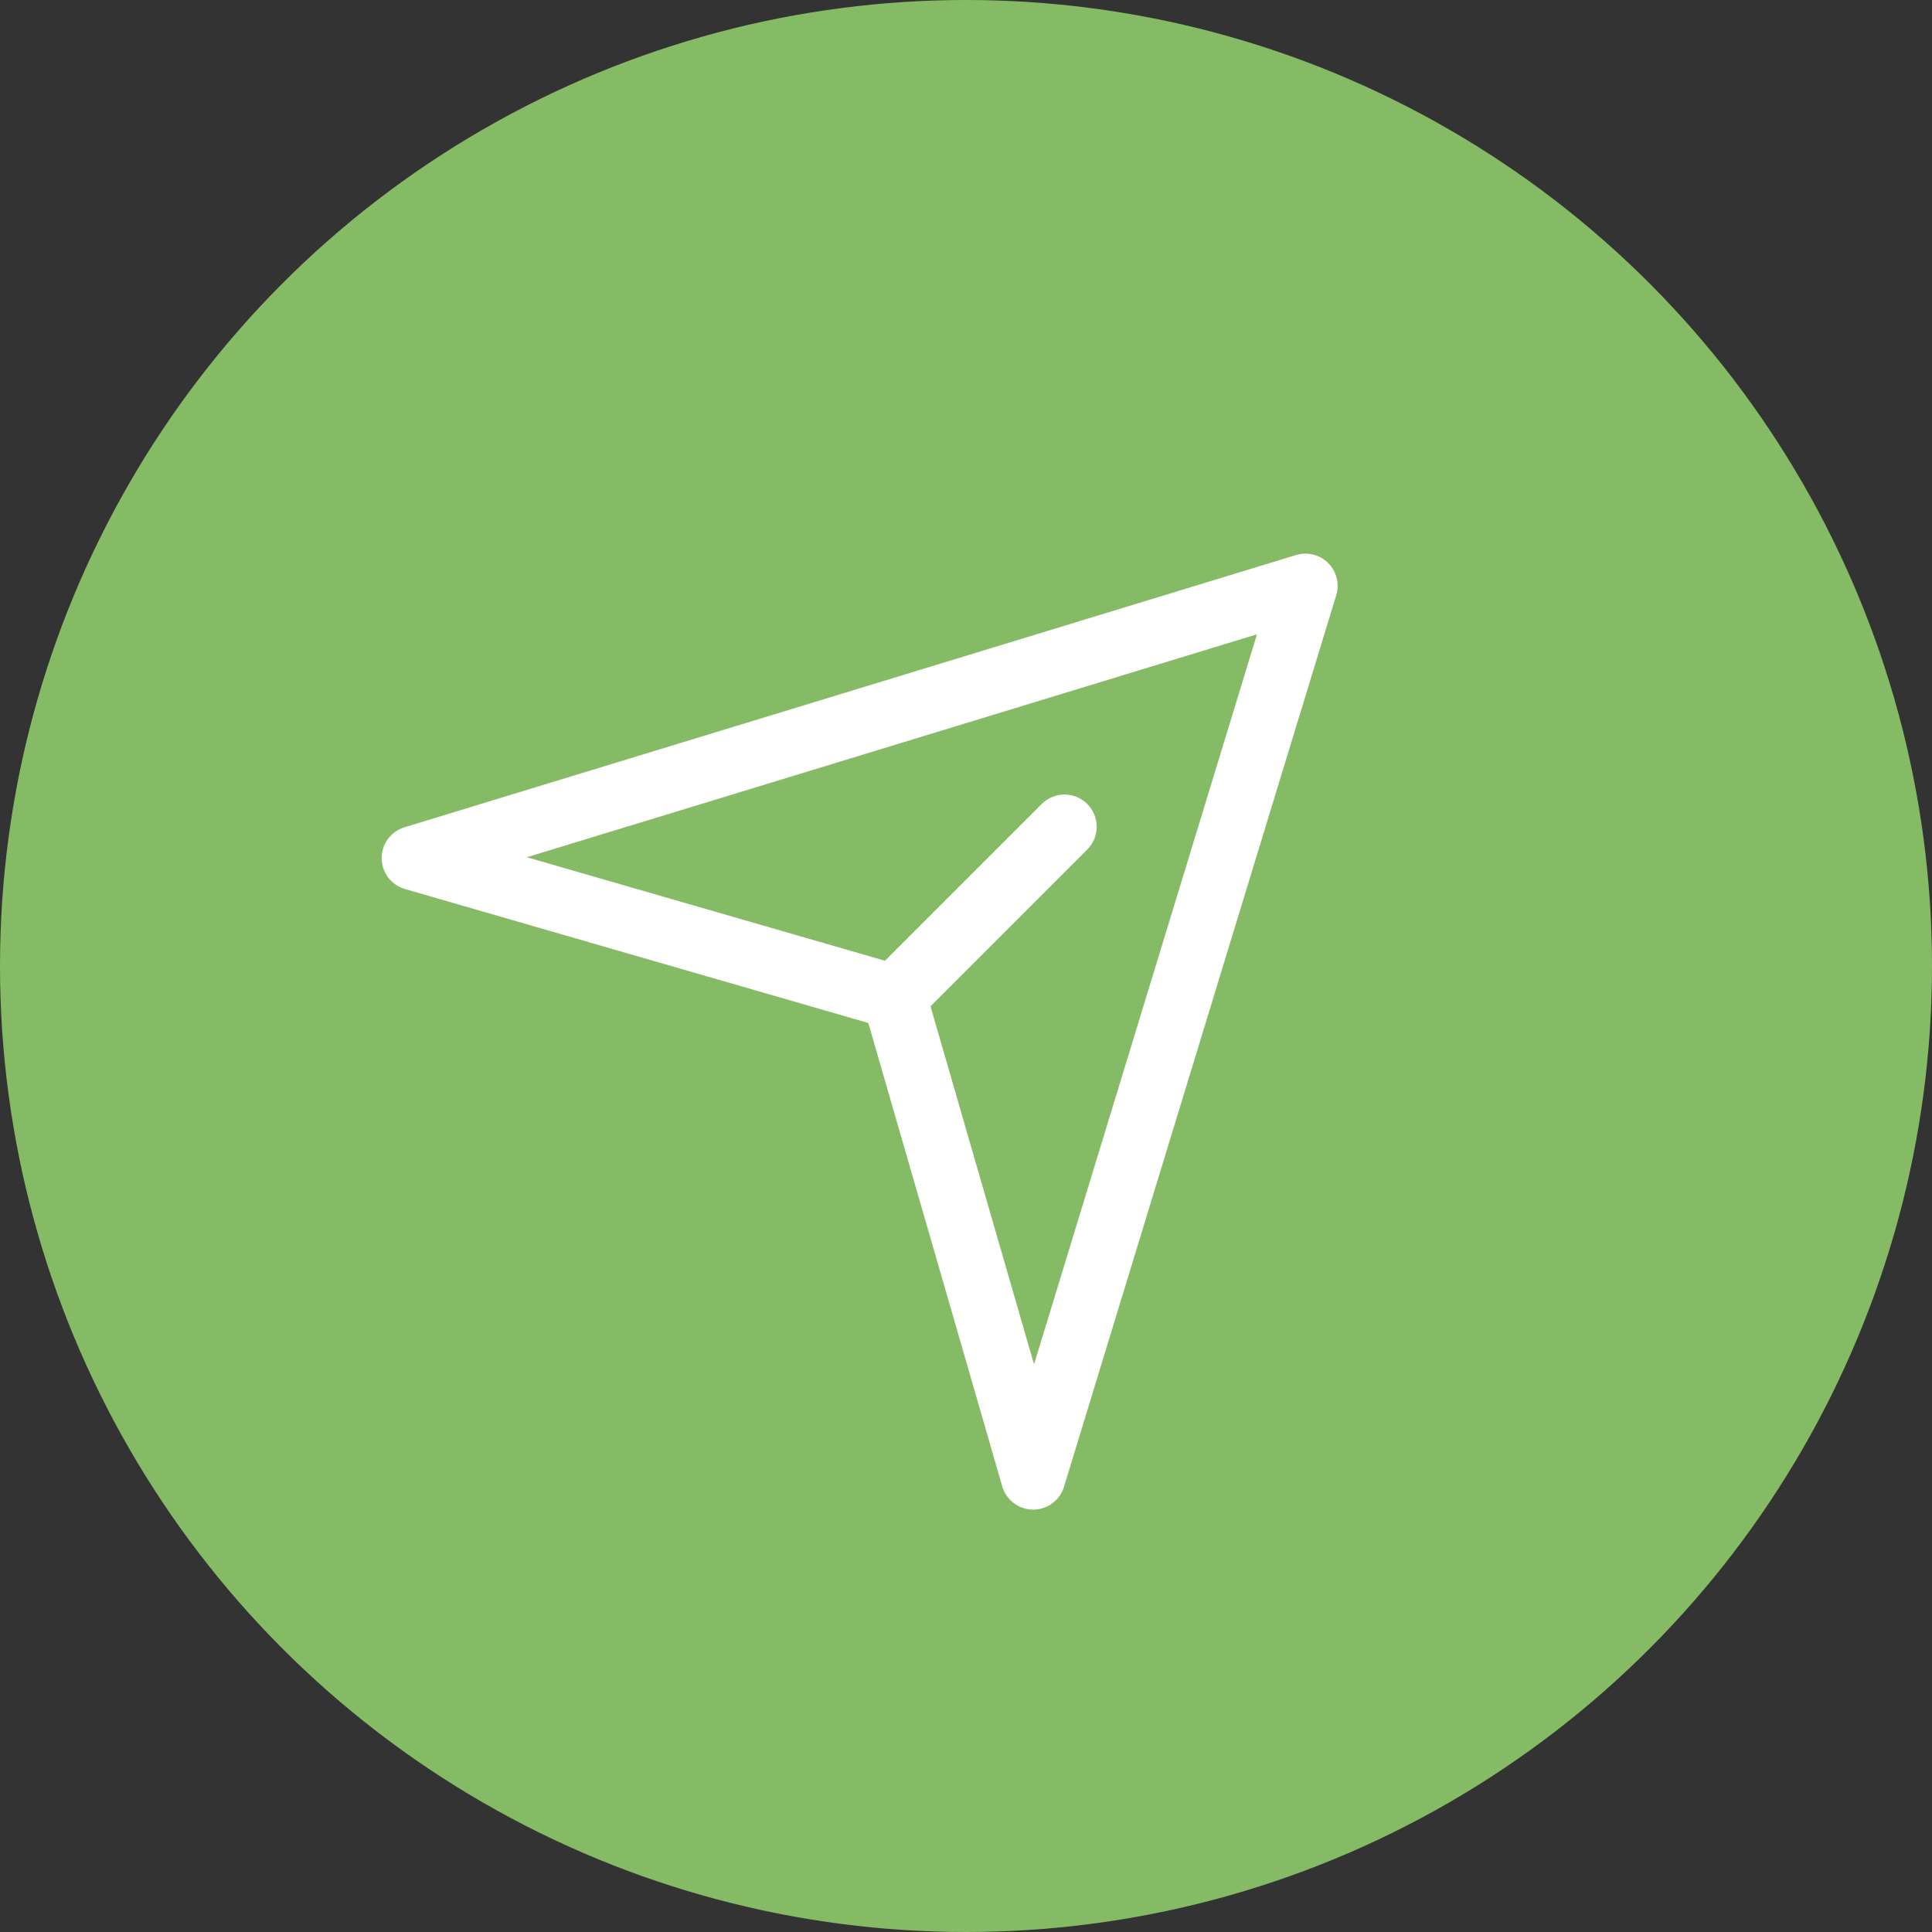
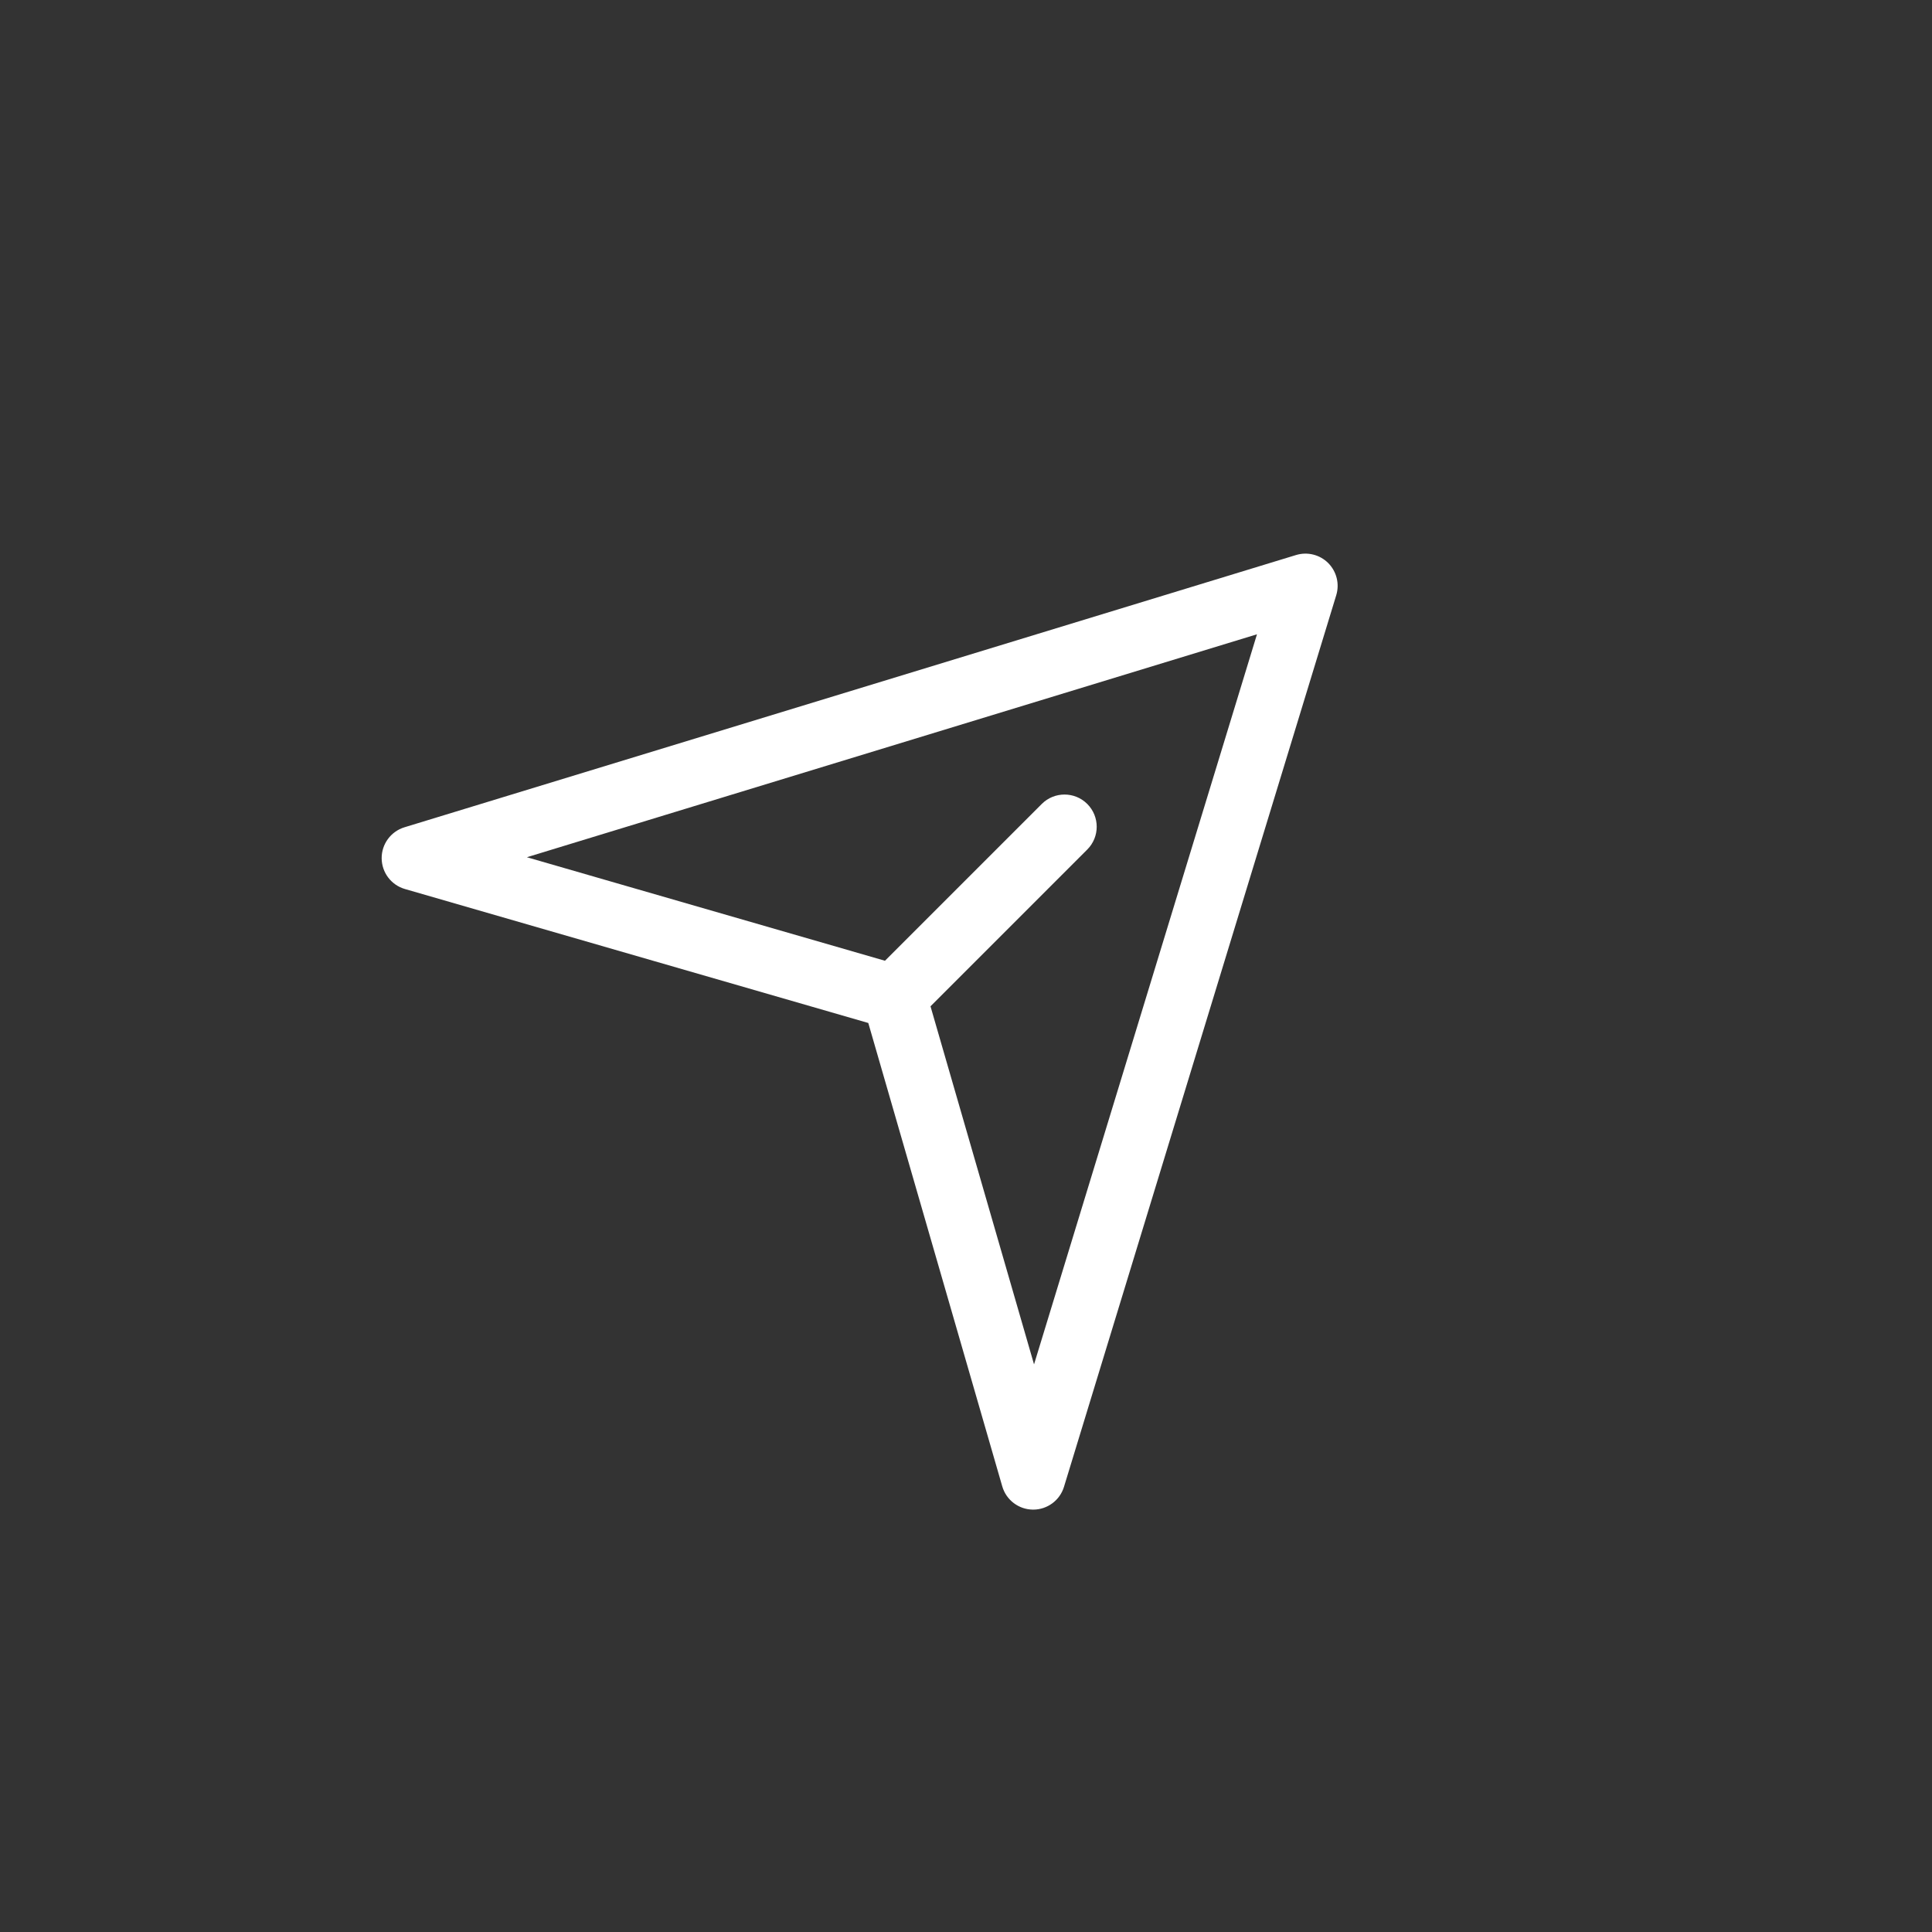
<svg xmlns="http://www.w3.org/2000/svg" version="1.1" viewBox="0 0 120 120">
  <rect x="0" y="0" width="120" height="120" fill="#333333" stroke="none" />
  <g>
    <g id="Layer_1">
      <g>
-         <circle cx="60" cy="60" r="60" style="fill: #85bb65;" />
-         <path d="M82.498,34.972c-.523-.522-1.29-.713-1.998-.498l-55.378,16.91c-.847.259-1.423,1.043-1.416,1.928s.595,1.661,1.444,1.906l28.781,8.321,8.321,28.781c.245.85,1.021,1.438,1.906,1.445h.015c.879,0,1.656-.574,1.913-1.416l16.91-55.378c.216-.707.023-1.475-.499-1.999ZM64.226,84.744l-6.431-22.241,9.738-9.738c.781-.781.781-2.047,0-2.829-.781-.781-2.047-.781-2.828,0l-9.738,9.738-22.242-6.43,45.348-13.847-13.847,45.347Z" style="fill: #fff;" />
+         <path d="M82.498,34.972c-.523-.522-1.29-.713-1.998-.498l-55.378,16.91c-.847.259-1.423,1.043-1.416,1.928s.595,1.661,1.444,1.906l28.781,8.321,8.321,28.781c.245.85,1.021,1.438,1.906,1.445h.015c.879,0,1.656-.574,1.913-1.416l16.91-55.378c.216-.707.023-1.475-.499-1.999ZM64.226,84.744l-6.431-22.241,9.738-9.738c.781-.781.781-2.047,0-2.829-.781-.781-2.047-.781-2.828,0l-9.738,9.738-22.242-6.43,45.348-13.847-13.847,45.347" style="fill: #fff;" />
      </g>
    </g>
  </g>
</svg>